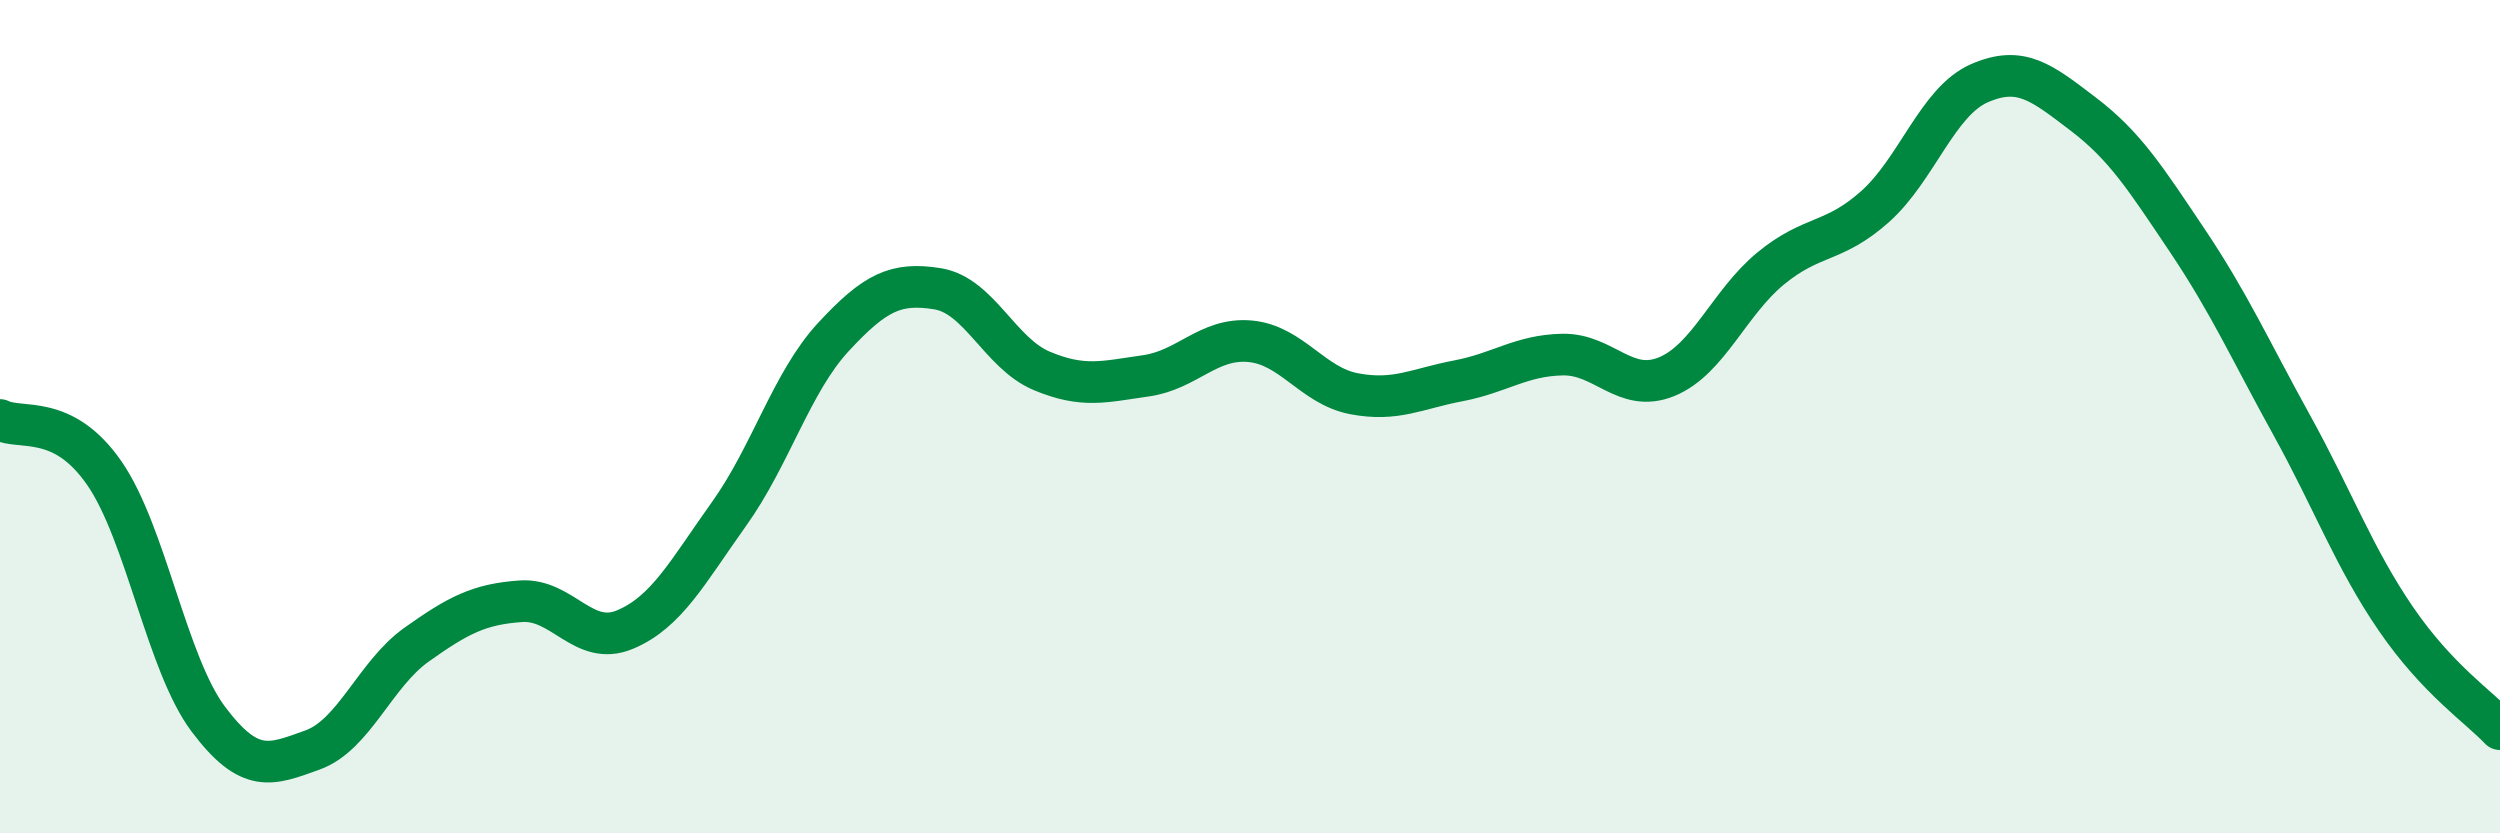
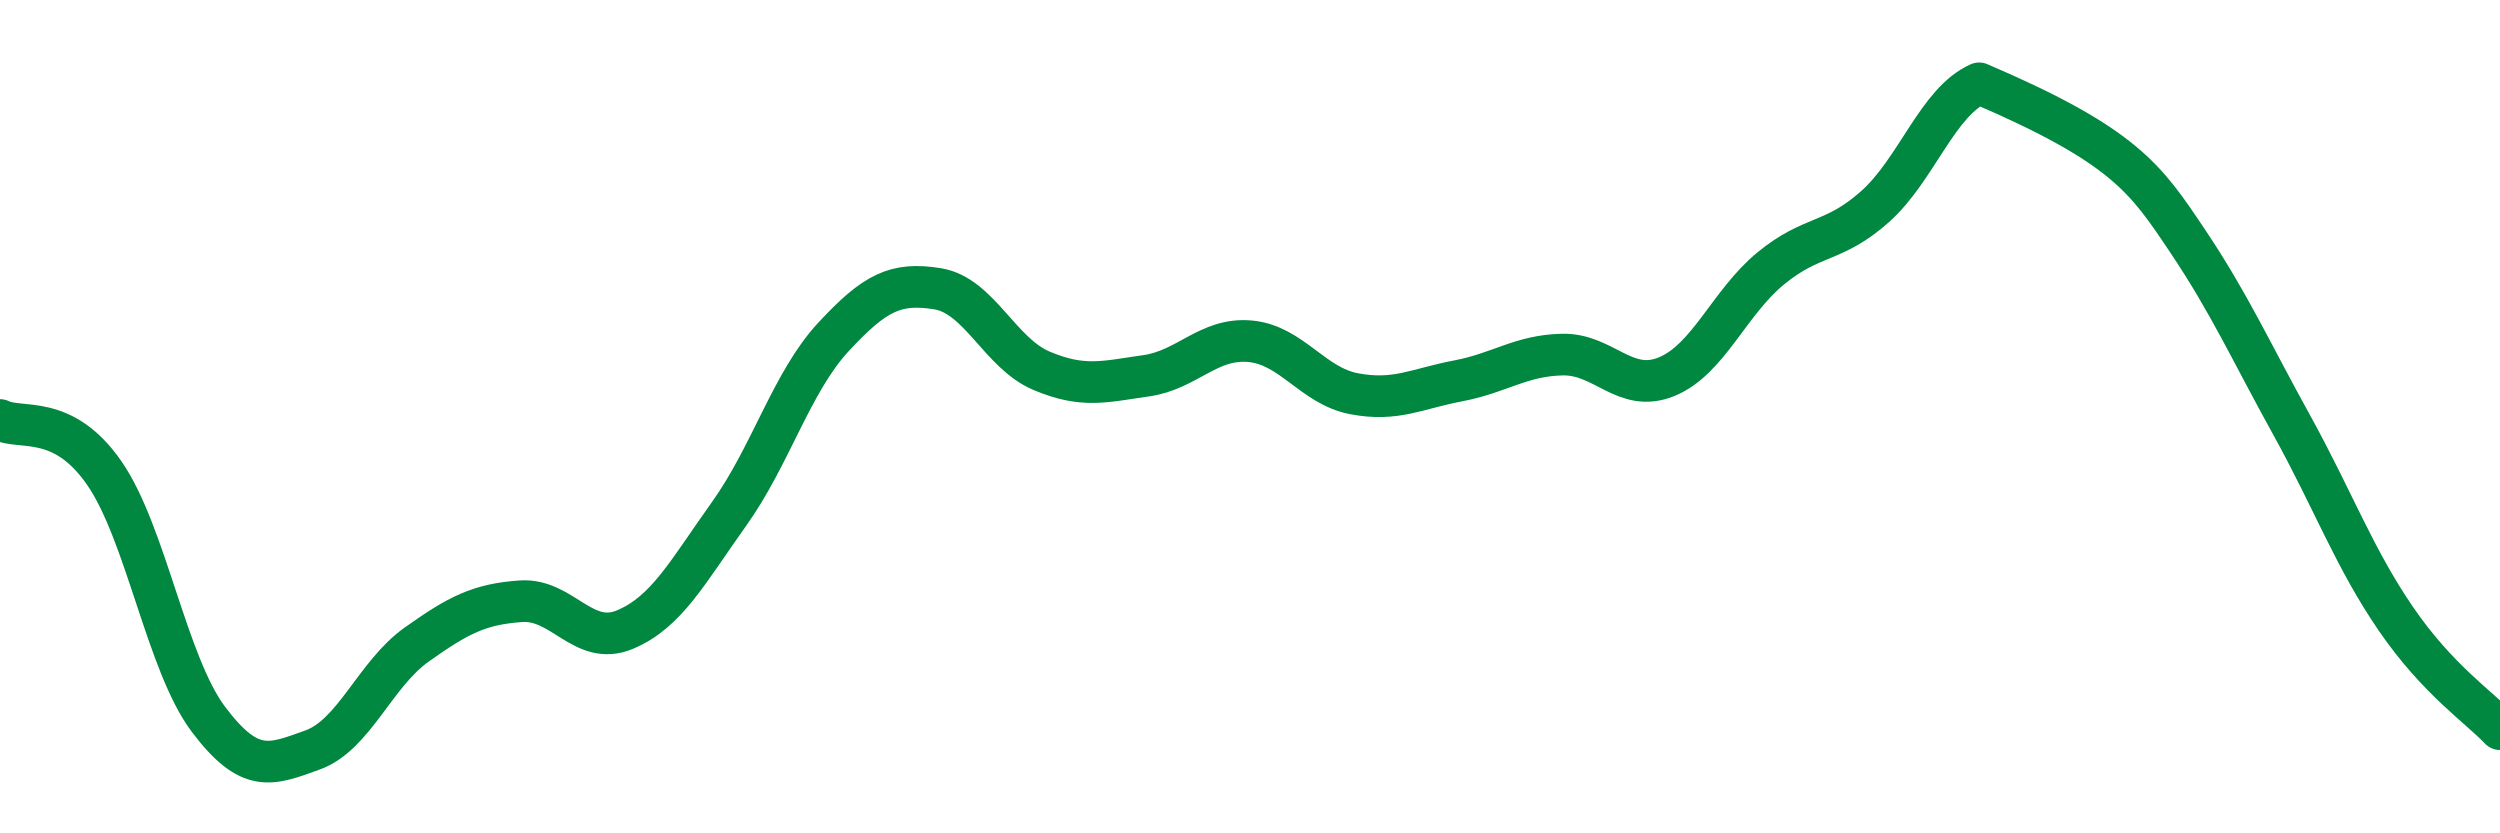
<svg xmlns="http://www.w3.org/2000/svg" width="60" height="20" viewBox="0 0 60 20">
-   <path d="M 0,10.08 C 0.5,10.33 1.5,9.91 2.5,11.35 C 3.5,12.79 4,15.93 5,17.26 C 6,18.59 6.5,18.36 7.5,18 C 8.5,17.64 9,16.18 10,15.47 C 11,14.76 11.5,14.5 12.5,14.43 C 13.5,14.36 14,15.53 15,15.11 C 16,14.69 16.5,13.73 17.5,12.33 C 18.5,10.93 19,9.17 20,8.09 C 21,7.01 21.5,6.77 22.5,6.93 C 23.5,7.09 24,8.48 25,8.9 C 26,9.32 26.5,9.16 27.5,9.02 C 28.5,8.88 29,8.1 30,8.19 C 31,8.28 31.5,9.26 32.5,9.45 C 33.5,9.64 34,9.33 35,9.14 C 36,8.95 36.5,8.53 37.5,8.51 C 38.5,8.49 39,9.45 40,9.04 C 41,8.63 41.5,7.26 42.5,6.44 C 43.5,5.62 44,5.85 45,4.96 C 46,4.07 46.5,2.44 47.5,2 C 48.5,1.56 49,1.98 50,2.74 C 51,3.5 51.5,4.29 52.5,5.78 C 53.5,7.27 54,8.39 55,10.2 C 56,12.01 56.5,13.39 57.5,14.85 C 58.5,16.31 59.5,16.97 60,17.5L60 20L0 20Z" fill="#008740" opacity="0.1" stroke-linecap="round" stroke-linejoin="round" />
-   <path d="M 0,10.08 C 0.5,10.33 1.5,9.91 2.5,11.35 C 3.5,12.79 4,15.93 5,17.26 C 6,18.59 6.5,18.36 7.5,18 C 8.5,17.64 9,16.18 10,15.47 C 11,14.76 11.5,14.5 12.5,14.43 C 13.5,14.36 14,15.53 15,15.11 C 16,14.69 16.5,13.73 17.5,12.33 C 18.5,10.93 19,9.17 20,8.09 C 21,7.01 21.5,6.77 22.5,6.93 C 23.5,7.09 24,8.48 25,8.9 C 26,9.32 26.5,9.16 27.5,9.02 C 28.5,8.88 29,8.1 30,8.19 C 31,8.28 31.5,9.26 32.5,9.45 C 33.5,9.64 34,9.33 35,9.14 C 36,8.95 36.5,8.53 37.5,8.51 C 38.5,8.49 39,9.45 40,9.04 C 41,8.63 41.5,7.26 42.5,6.44 C 43.5,5.62 44,5.85 45,4.96 C 46,4.07 46.5,2.44 47.5,2 C 48.5,1.56 49,1.98 50,2.74 C 51,3.5 51.5,4.29 52.5,5.78 C 53.5,7.27 54,8.39 55,10.2 C 56,12.01 56.5,13.39 57.5,14.85 C 58.5,16.31 59.5,16.97 60,17.5" stroke="#008740" stroke-width="1" fill="none" stroke-linecap="round" stroke-linejoin="round" />
+   <path d="M 0,10.08 C 0.5,10.33 1.5,9.91 2.5,11.35 C 3.5,12.79 4,15.93 5,17.26 C 6,18.59 6.5,18.36 7.5,18 C 8.5,17.64 9,16.18 10,15.47 C 11,14.76 11.5,14.5 12.5,14.43 C 13.5,14.36 14,15.53 15,15.11 C 16,14.69 16.5,13.73 17.5,12.33 C 18.5,10.93 19,9.17 20,8.09 C 21,7.01 21.5,6.77 22.5,6.93 C 23.5,7.09 24,8.48 25,8.9 C 26,9.32 26.5,9.16 27.5,9.02 C 28.5,8.88 29,8.1 30,8.19 C 31,8.28 31.5,9.26 32.5,9.45 C 33.5,9.64 34,9.33 35,9.14 C 36,8.95 36.5,8.53 37.5,8.51 C 38.5,8.49 39,9.45 40,9.04 C 41,8.63 41.5,7.26 42.5,6.44 C 43.5,5.62 44,5.85 45,4.96 C 46,4.07 46.5,2.44 47.5,2 C 51,3.5 51.5,4.29 52.5,5.78 C 53.5,7.27 54,8.39 55,10.2 C 56,12.01 56.5,13.39 57.5,14.85 C 58.5,16.31 59.5,16.97 60,17.5" stroke="#008740" stroke-width="1" fill="none" stroke-linecap="round" stroke-linejoin="round" />
</svg>